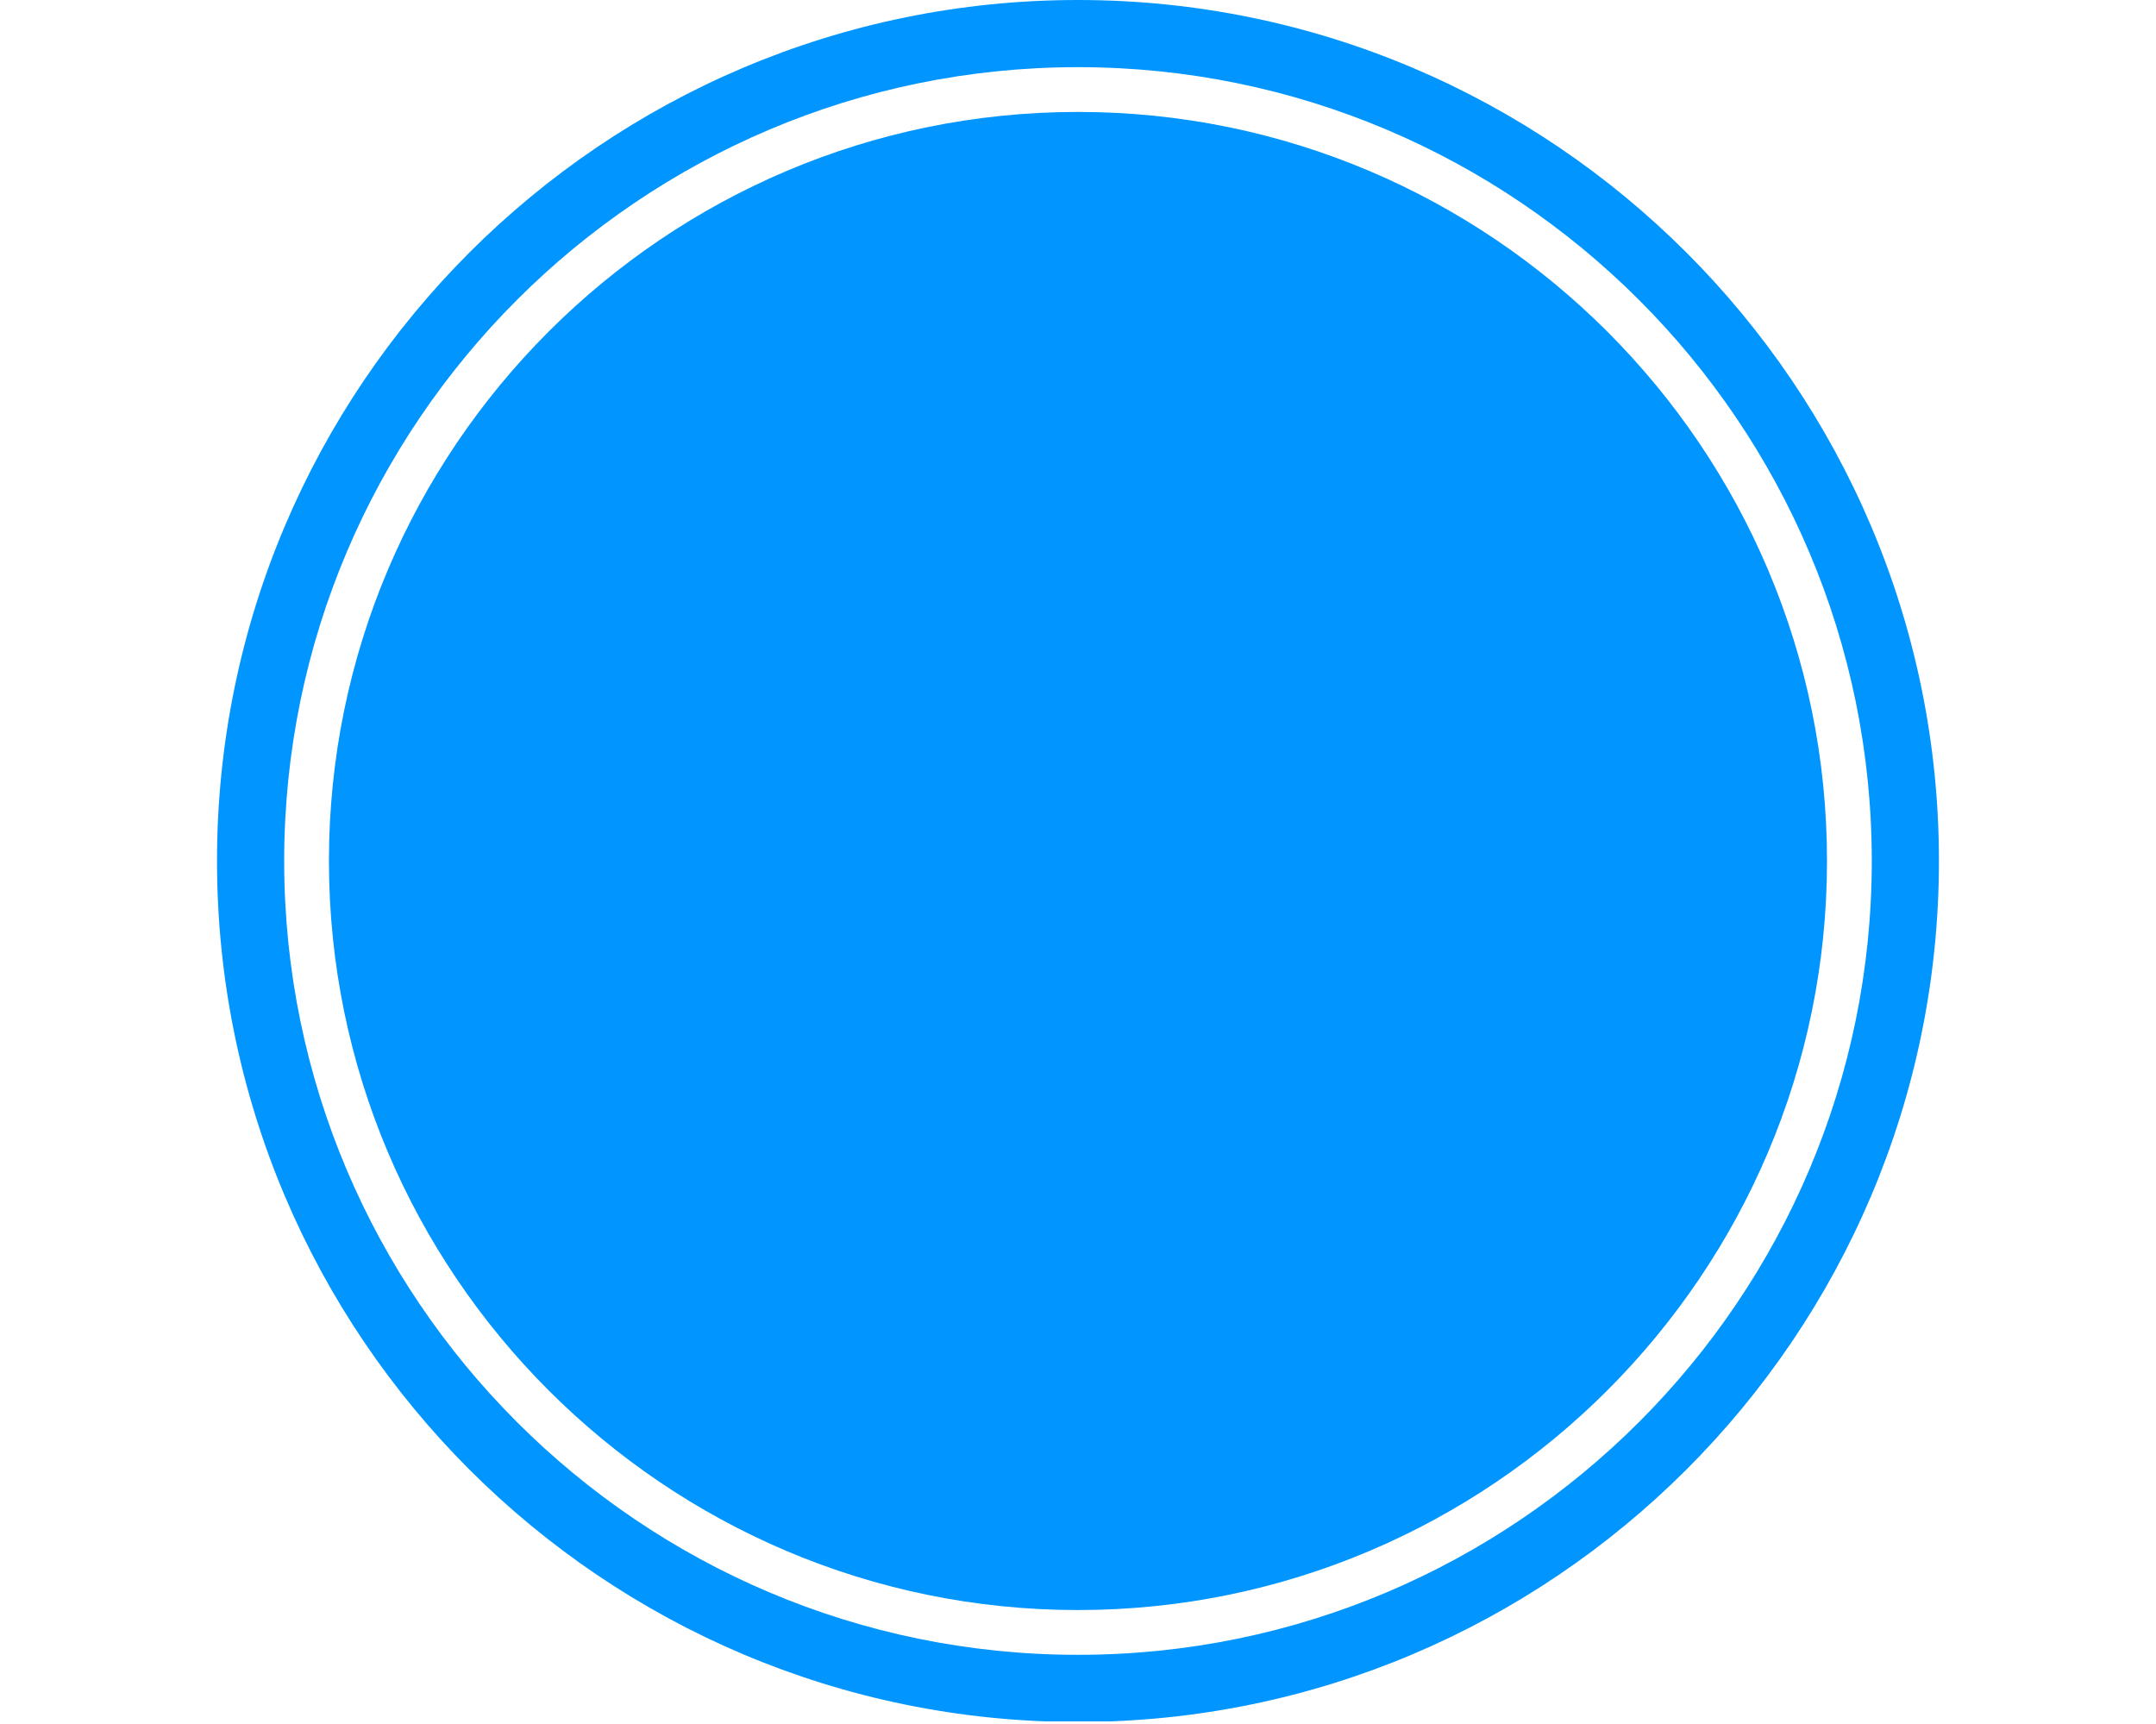
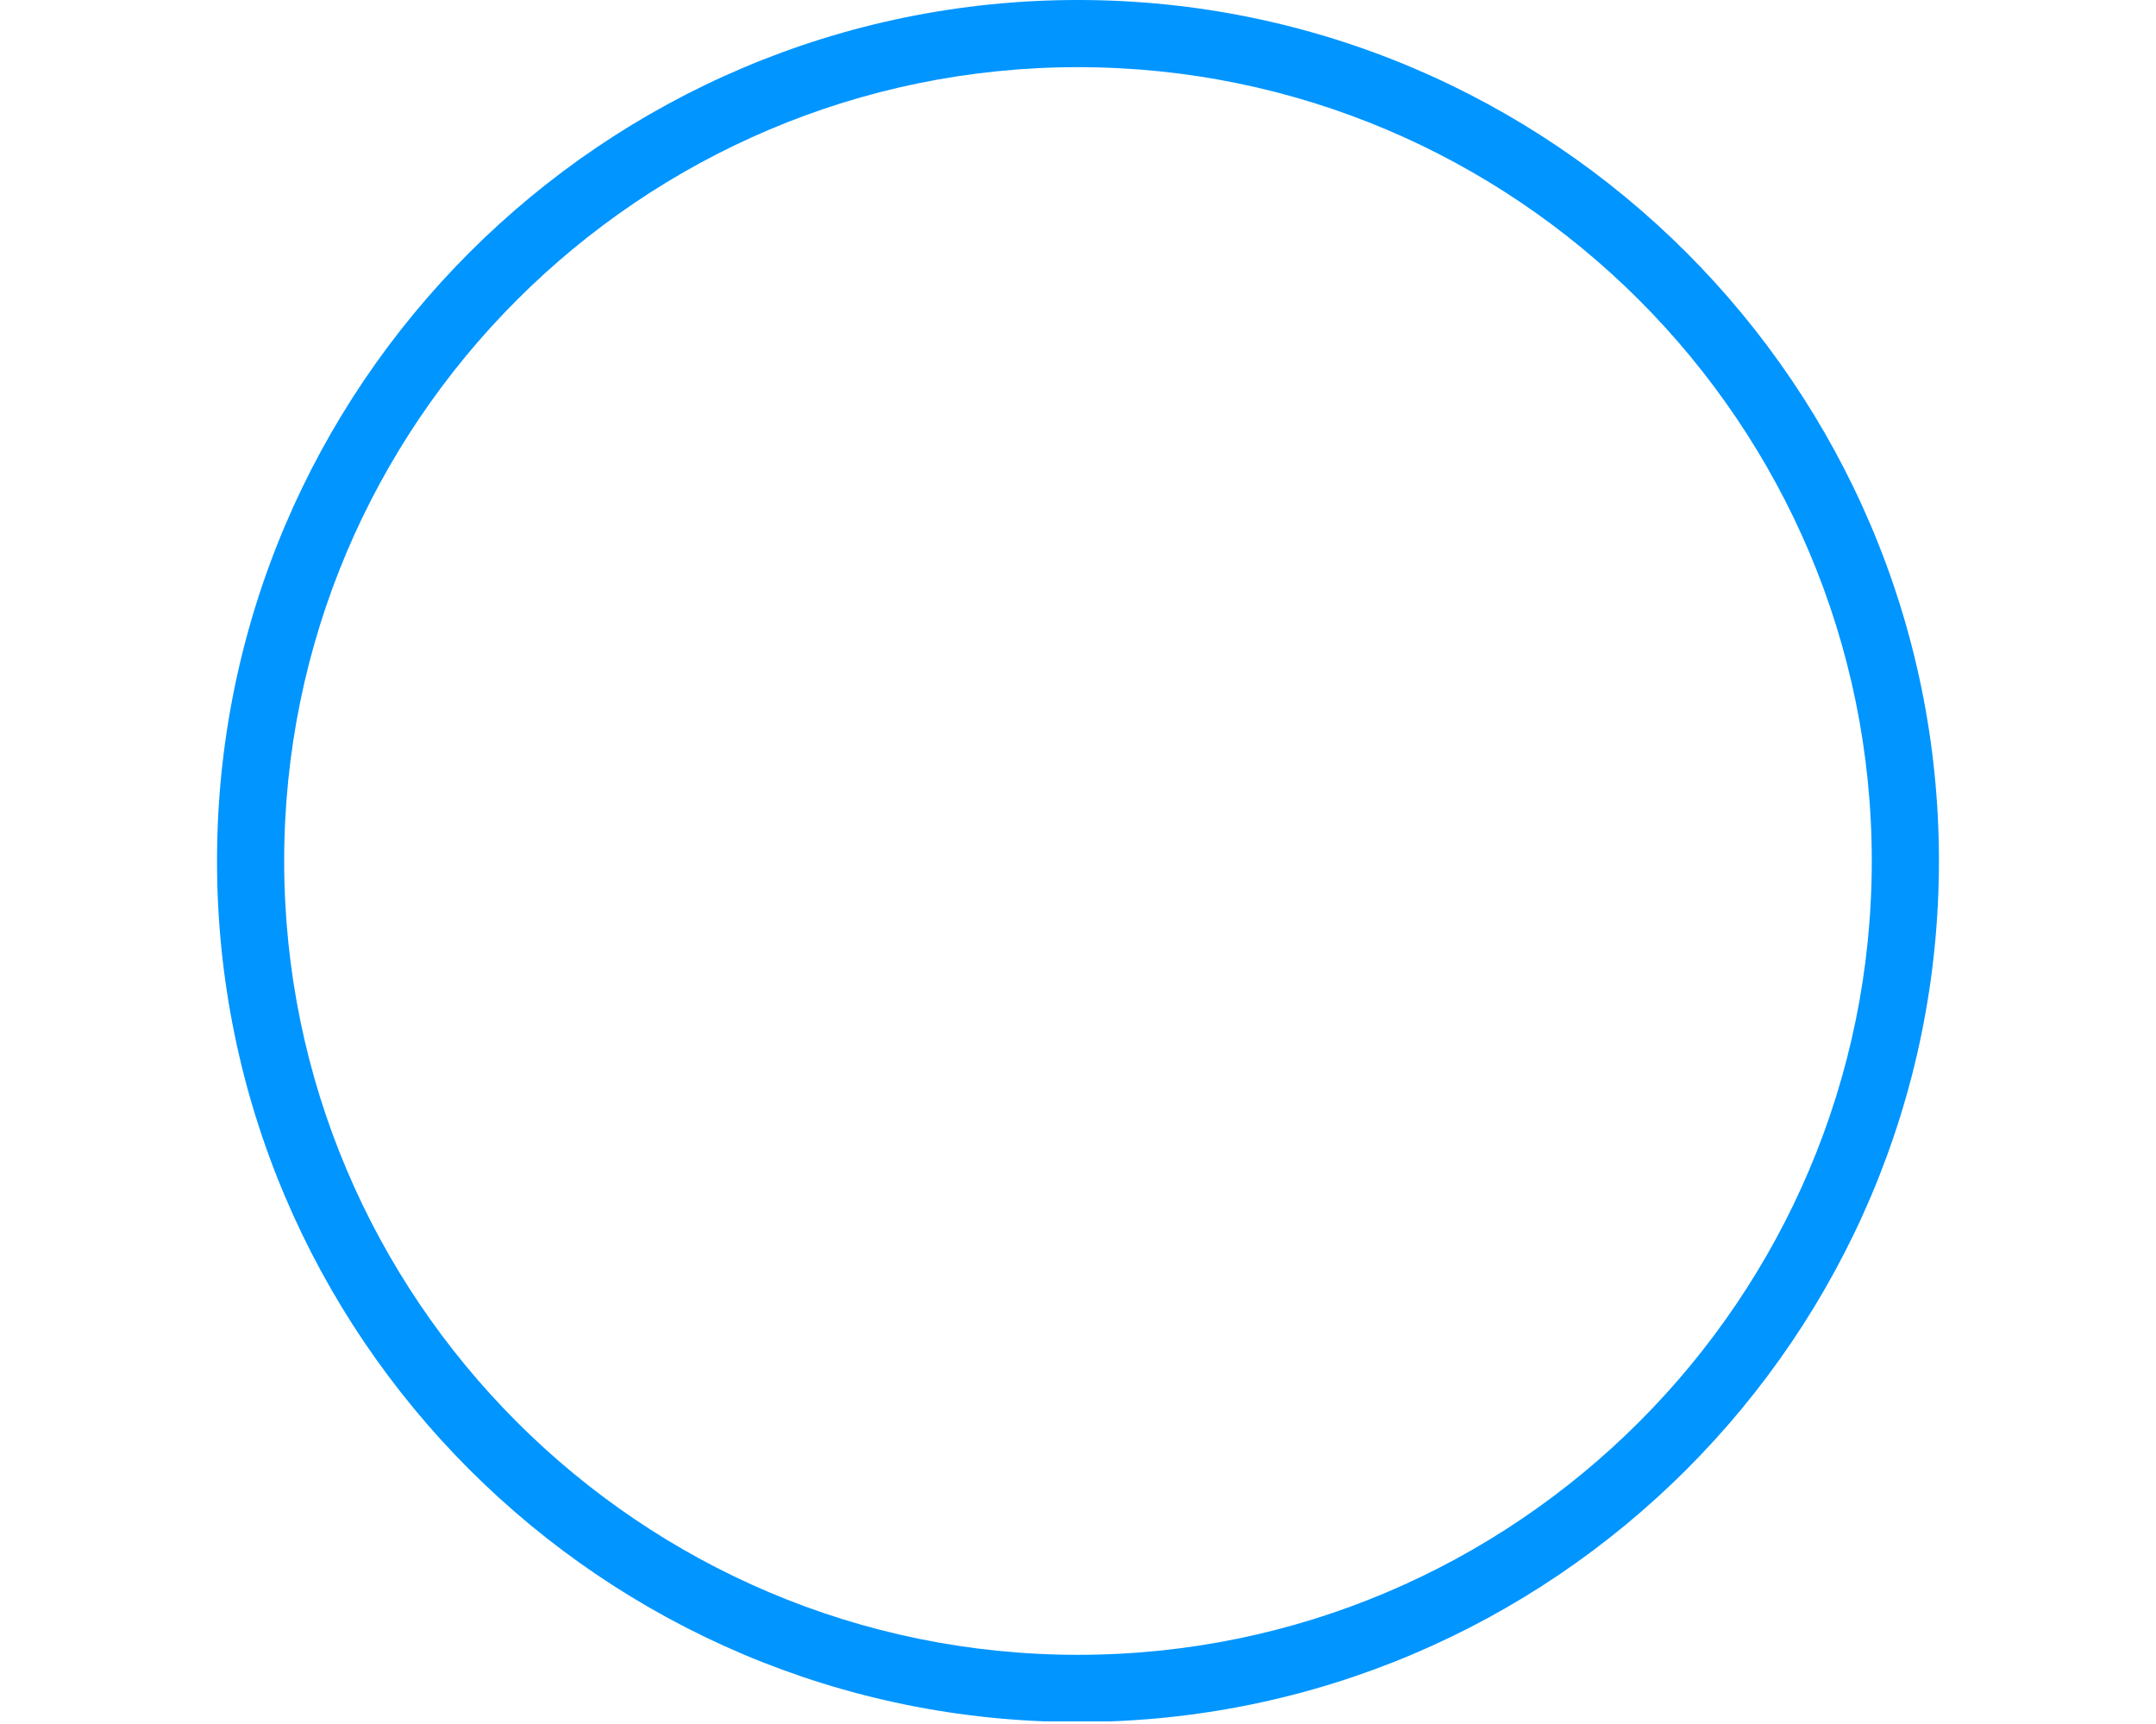
<svg xmlns="http://www.w3.org/2000/svg" width="944" zoomAndPan="magnify" viewBox="0 0 708.75 567" height="755" preserveAspectRatio="xMidYMid meet" version="1.0">
  <defs>
    <clipPath id="d95ad37180">
      <path d="M 71.266 0 L 637.465 0 L 637.465 566 L 71.266 566 Z M 71.266 0 " clip-rule="nonzero" />
    </clipPath>
  </defs>
  <g clip-path="url(#d95ad37180)">
    <path fill="#0095ff" d="M 354.367 0 C 198.207 0 71.266 127.055 71.266 283.102 C 71.266 439.258 198.207 566.203 354.367 566.203 C 510.41 566.203 637.469 439.258 637.469 283.102 C 637.469 127.055 510.41 0 354.367 0 Z M 354.367 544.121 C 210.438 544.121 93.348 427.027 93.348 283.102 C 93.348 139.172 210.438 22.082 354.367 22.082 C 498.293 22.082 615.387 139.172 615.387 283.102 C 615.387 427.027 498.293 544.121 354.367 544.121 Z M 354.367 544.121 " fill-opacity="1" fill-rule="nonzero" />
  </g>
-   <path fill="#0095ff" d="M 354.367 36.805 C 218.59 36.805 108.07 147.324 108.07 283.102 C 108.07 418.875 218.59 529.398 354.367 529.398 C 490.141 529.398 600.664 418.875 600.664 283.102 C 600.664 147.324 490.141 36.805 354.367 36.805 Z M 354.367 36.805 " fill-opacity="1" fill-rule="nonzero" />
</svg>